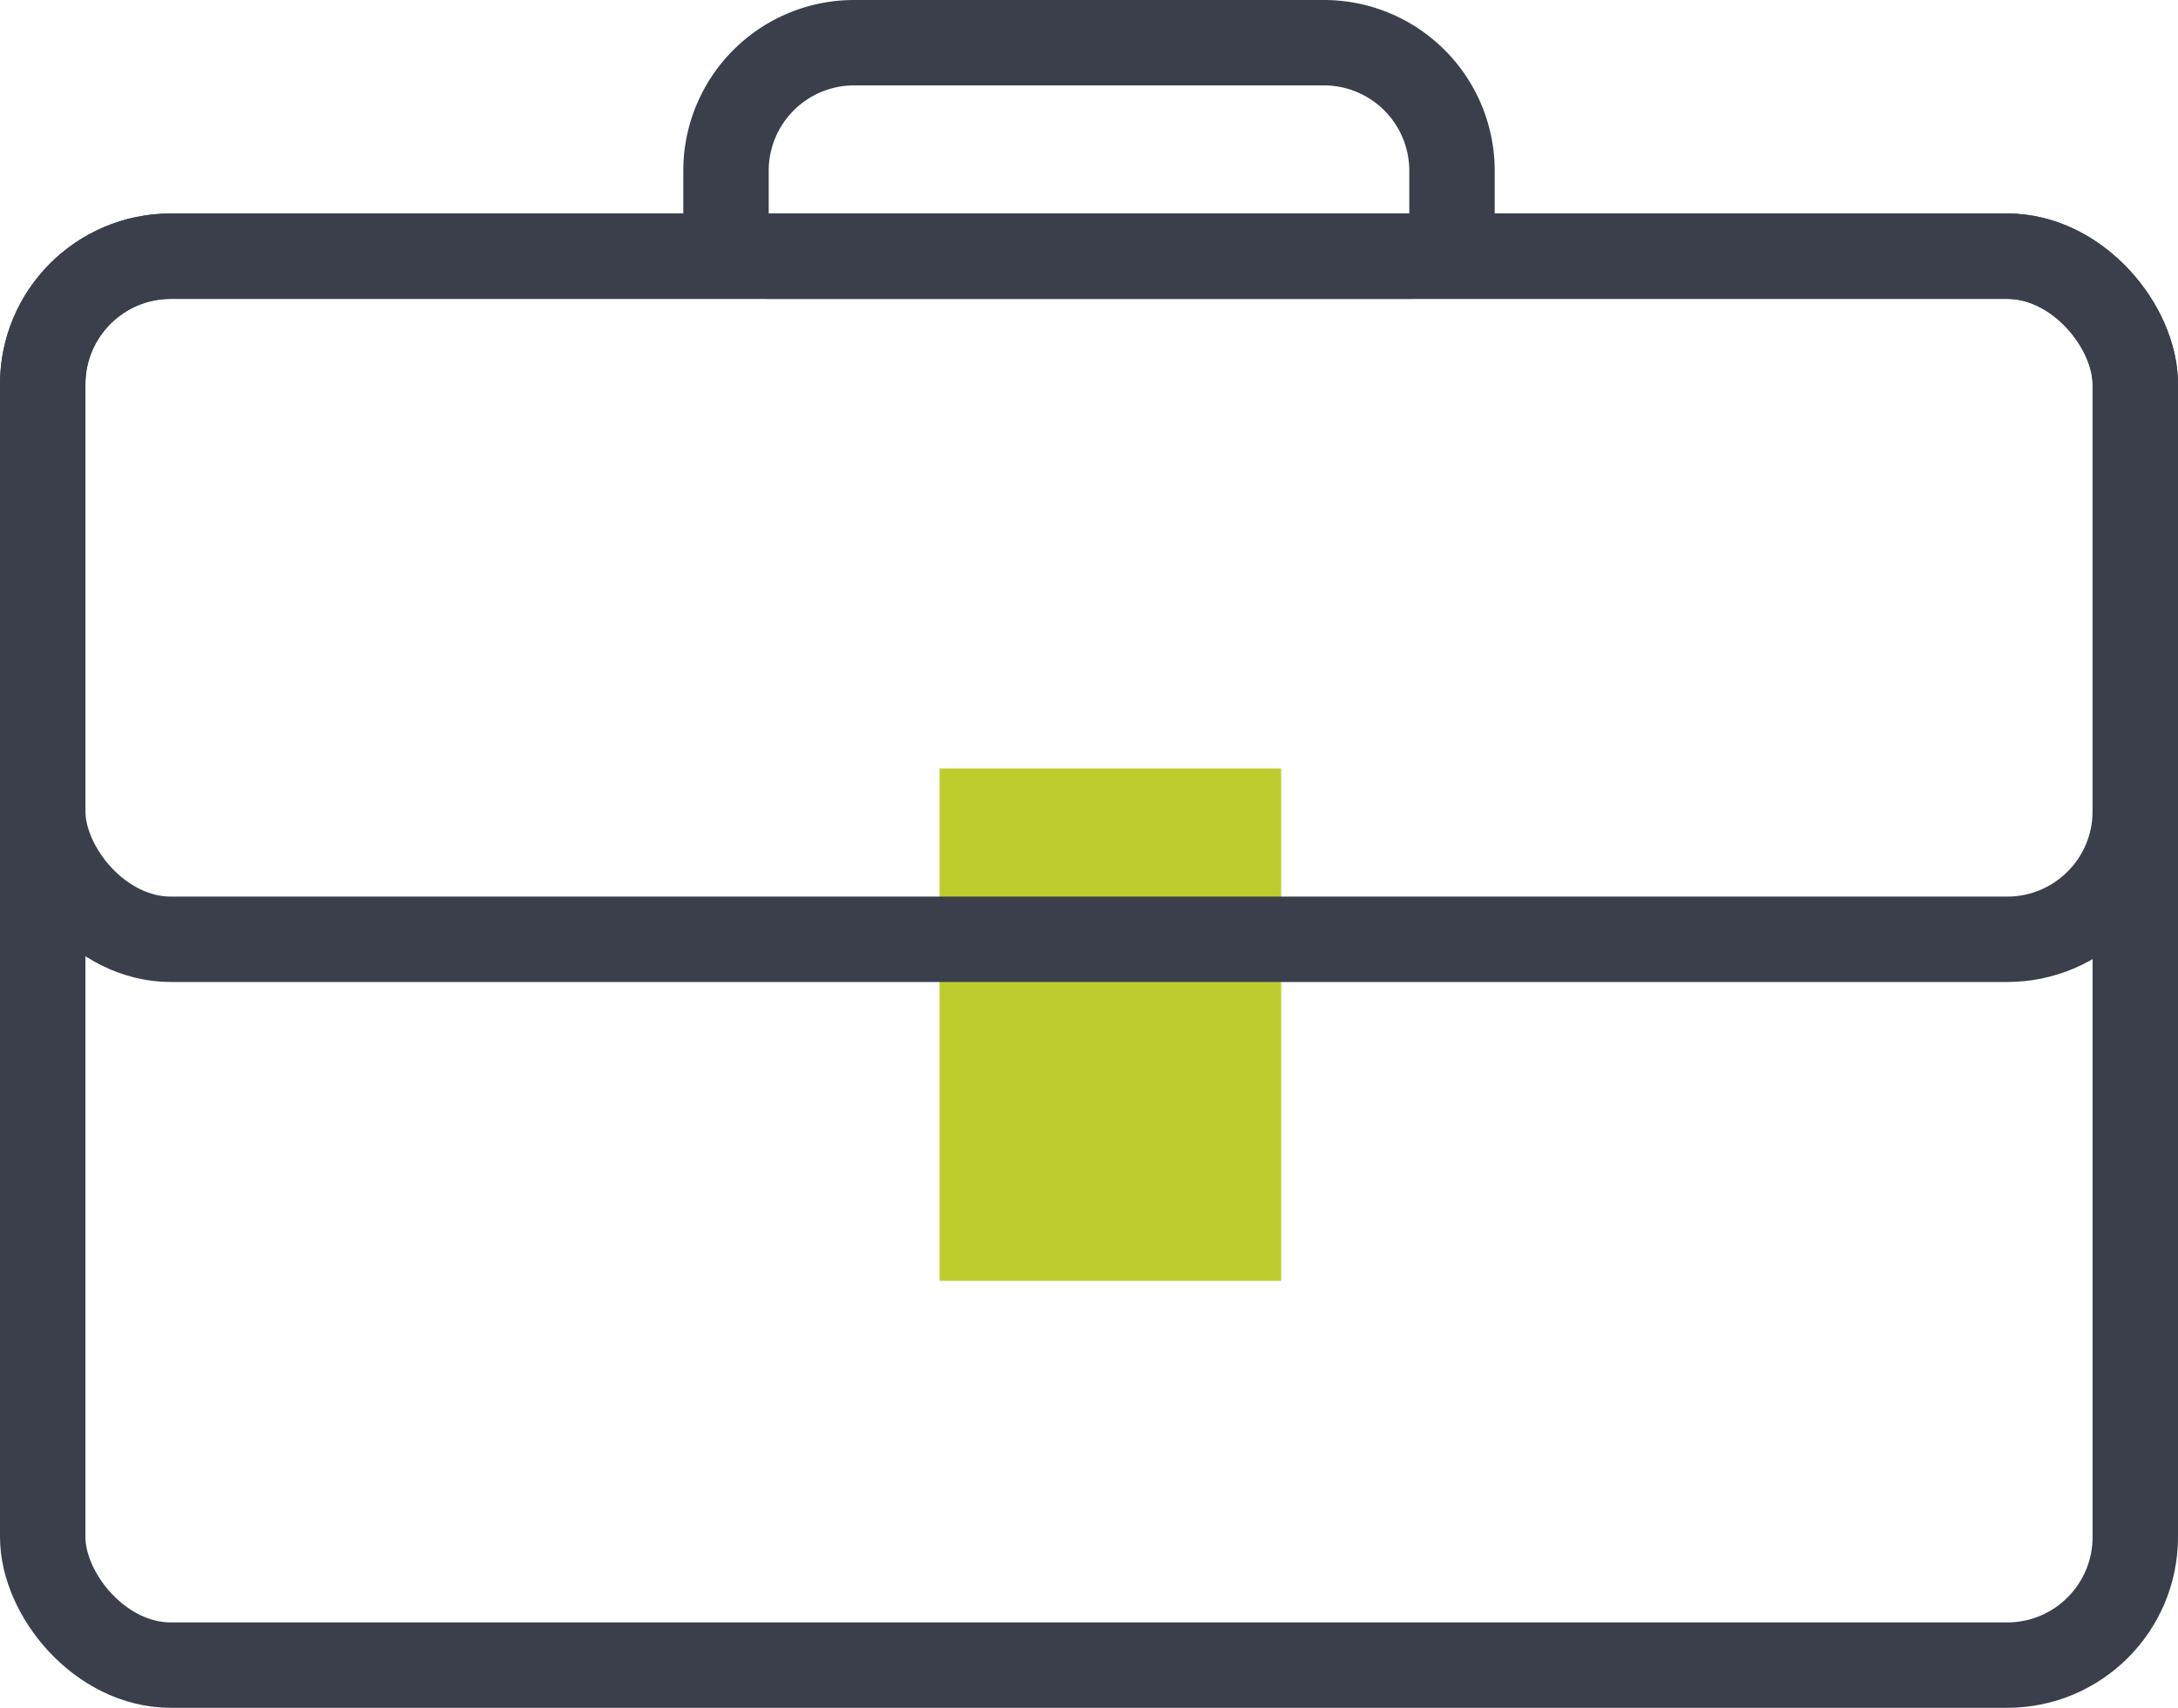
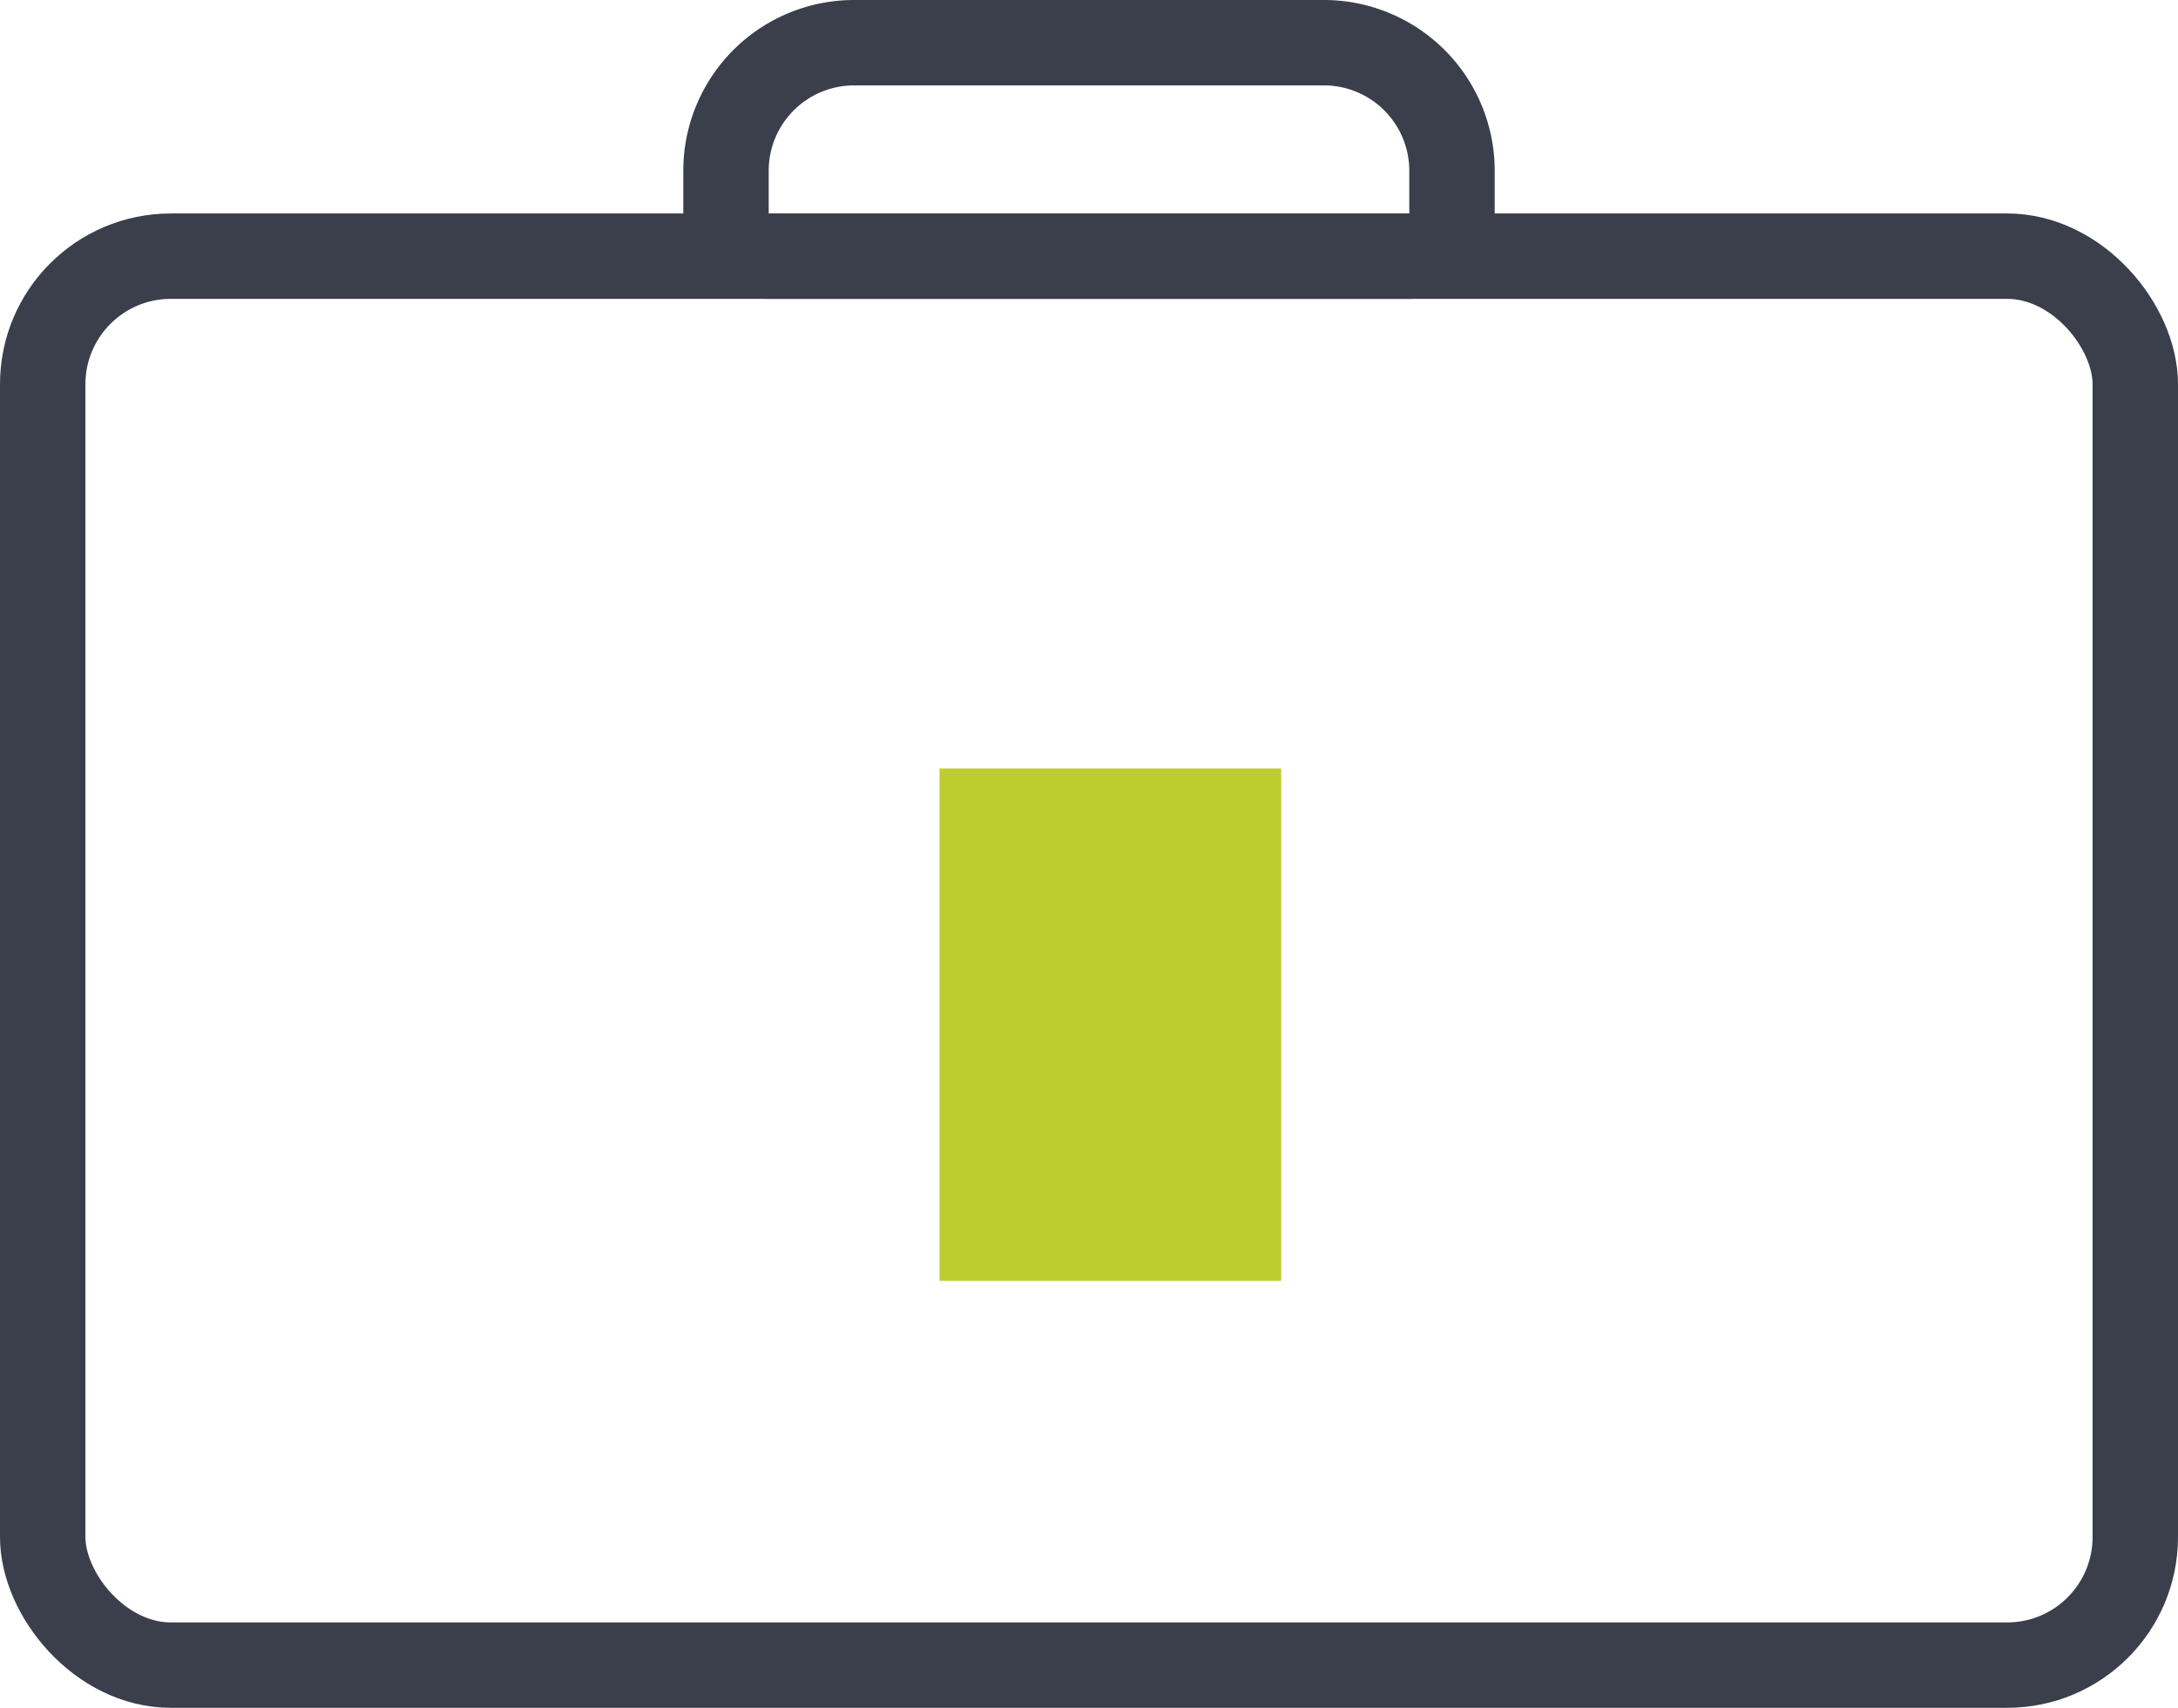
<svg xmlns="http://www.w3.org/2000/svg" width="51" height="40" viewBox="0 0 51 40">
  <g transform="translate(-314 -1542)">
    <rect width="8" height="12" transform="translate(336 1560)" fill="#becd2e" />
    <g transform="translate(314 1547)" fill="none" stroke="#3a3f4b" stroke-width="2">
      <rect width="51" height="35" rx="4" stroke="none" />
      <rect x="1" y="1" width="49" height="33" rx="3" fill="none" />
    </g>
    <g transform="translate(314 1547)" fill="none" stroke="#3a3f4b" stroke-width="2">
      <rect width="51" height="18" rx="4" stroke="none" />
-       <rect x="1" y="1" width="49" height="16" rx="3" fill="none" />
    </g>
    <g transform="translate(330 1542)" fill="none" stroke="#3a3f4b" stroke-width="2">
-       <path d="M4,0H15a4,4,0,0,1,4,4V7a0,0,0,0,1,0,0H0A0,0,0,0,1,0,7V4A4,4,0,0,1,4,0Z" stroke="none" />
      <path d="M4,1H15a3,3,0,0,1,3,3V5a1,1,0,0,1-1,1H2A1,1,0,0,1,1,5V4A3,3,0,0,1,4,1Z" fill="none" />
    </g>
  </g>
</svg>